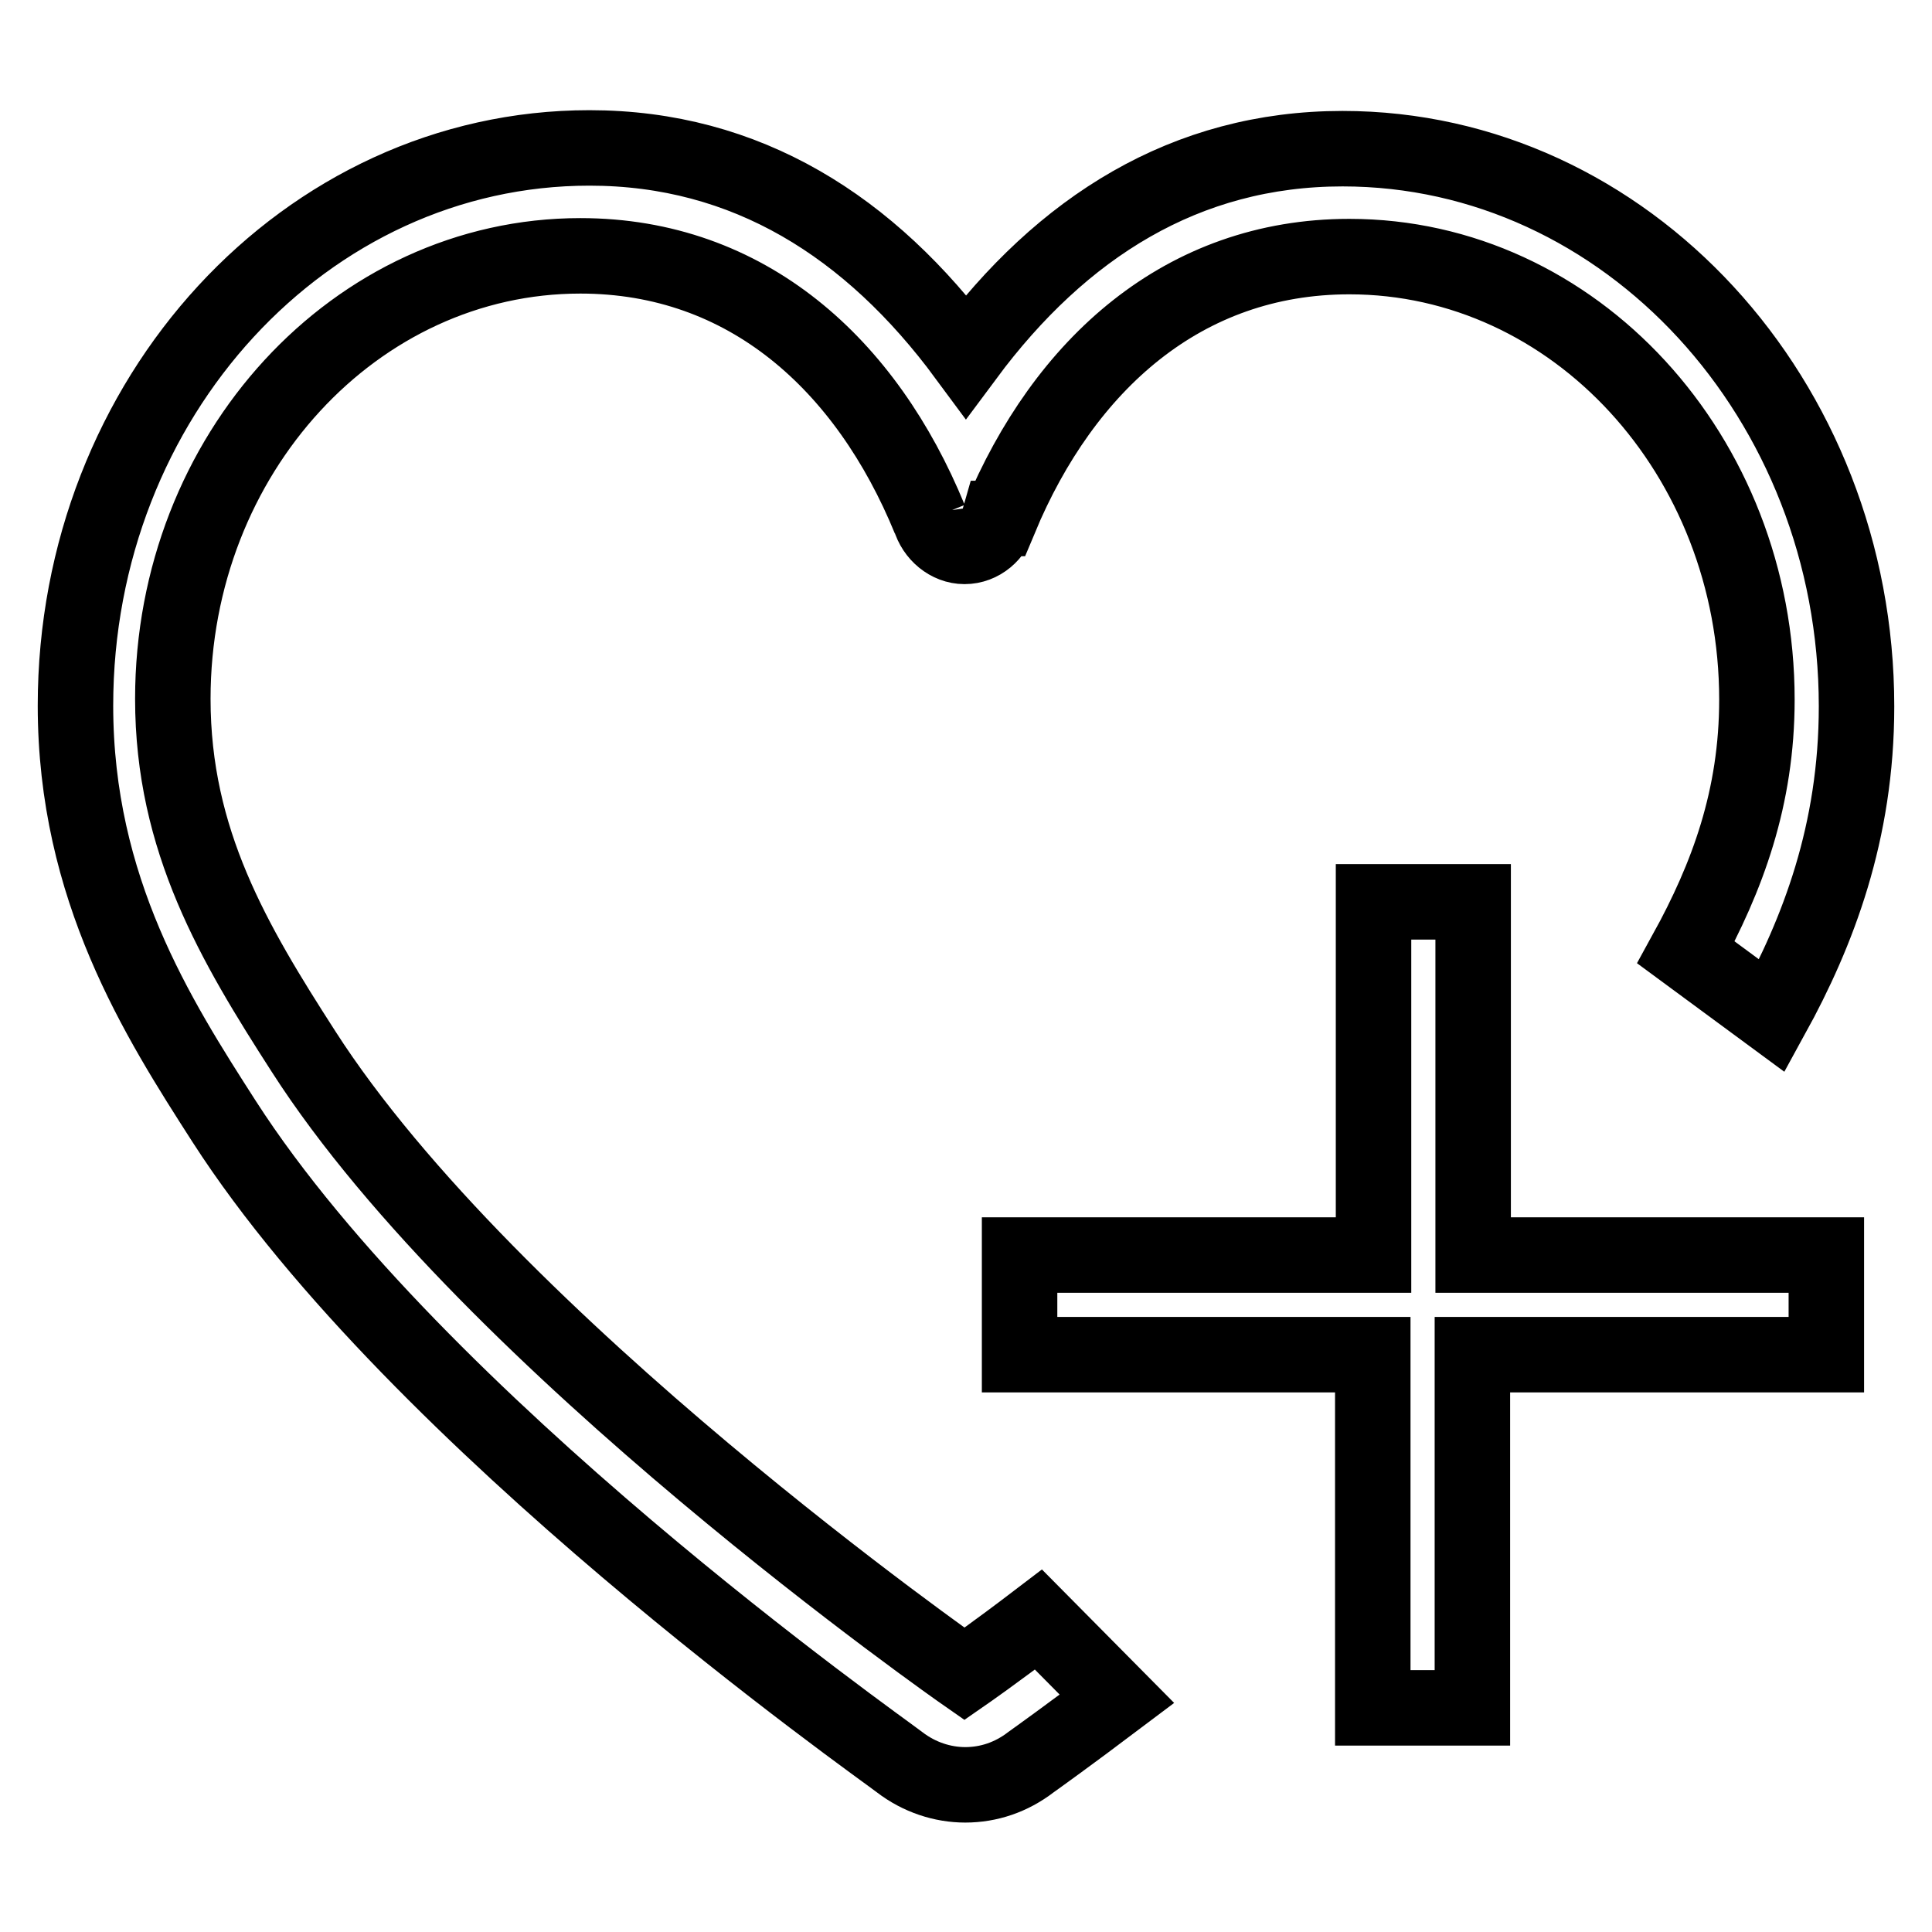
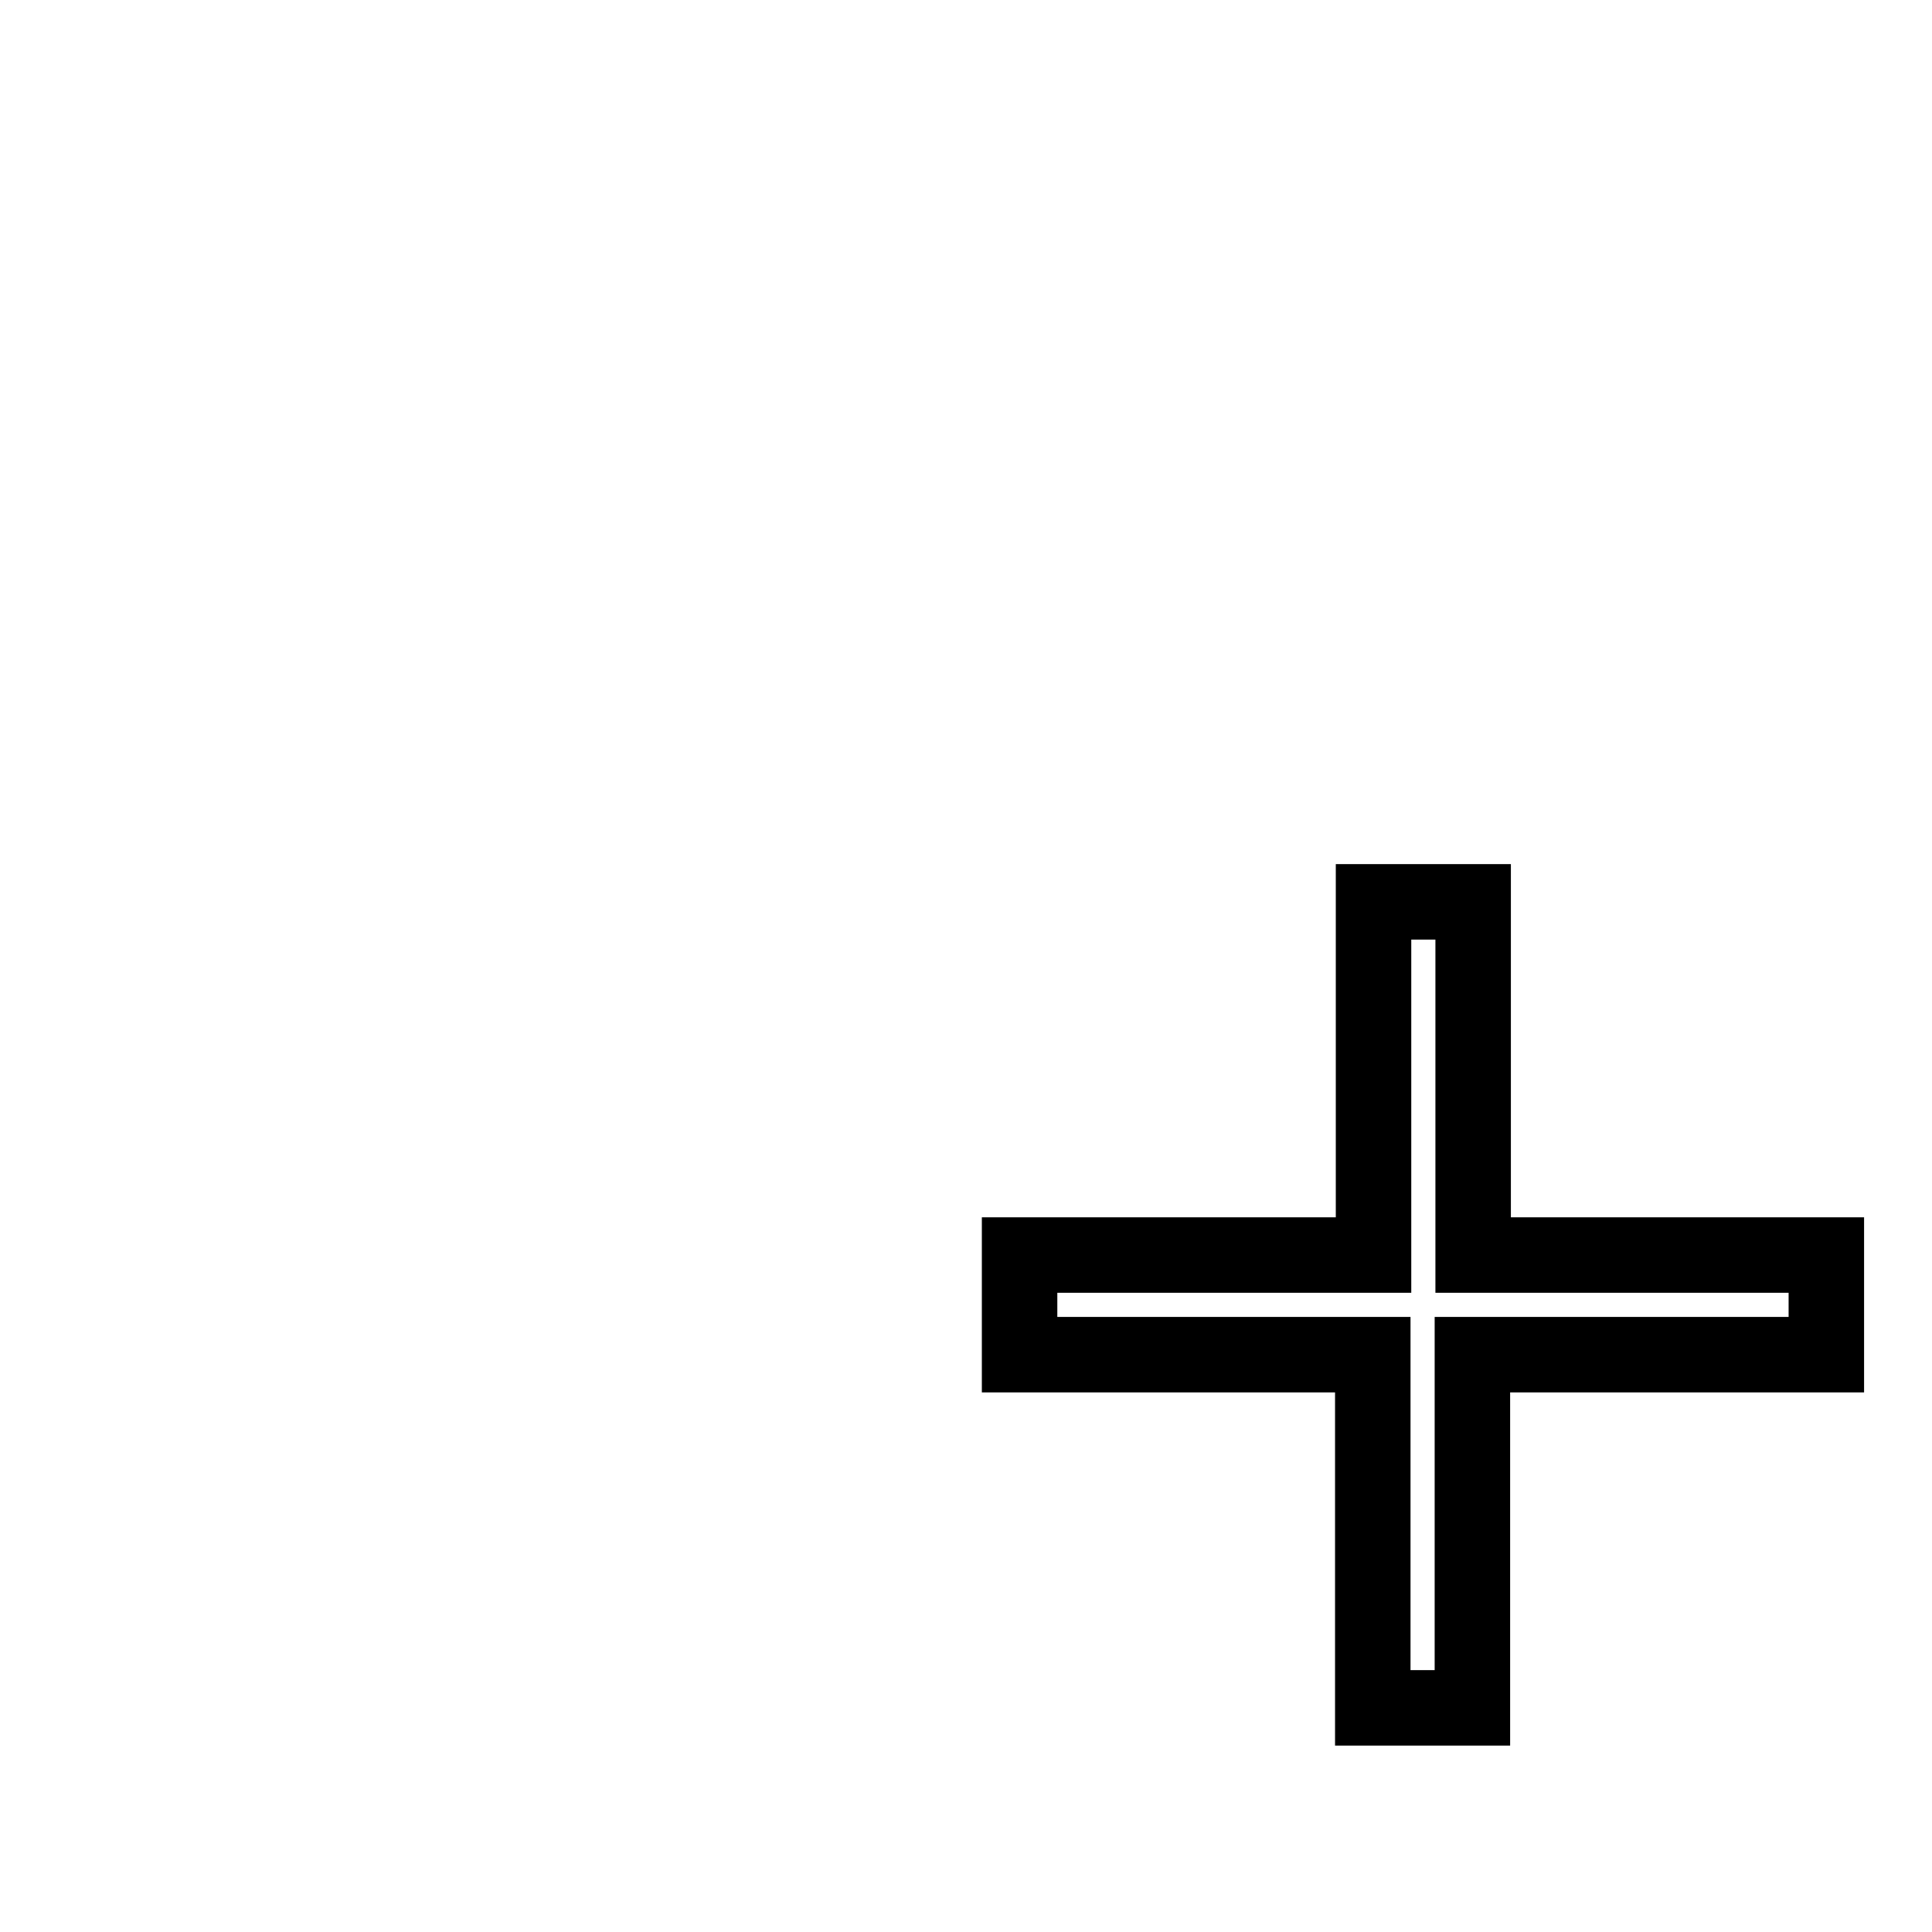
<svg xmlns="http://www.w3.org/2000/svg" version="1.1" x="0px" y="0px" viewBox="0 0 256 256" enable-background="new 0 0 256 256" xml:space="preserve">
  <g>
    <g>
      <path stroke-width="10" fill-opacity="0" stroke="#000000" d="M195.2,119.5h-13.2v46.8h-46.9v13.2h46.8v46.8h13.2v-46.8H242v-13.2h-46.8V119.5z" />
-       <path stroke-width="10" fill-opacity="0" stroke="#000000" d="M127.8,221.8c0,0-62.8-43.8-87.6-82.5C31,125,22.9,111.4,22.9,92.6c0-32.4,24.2-58.7,54-58.7c22.1,0,37.9,14.4,46.3,34.9v-0.1h0c0.6,2.1,2.5,3.7,4.6,3.7c2.2,0,4-1.6,4.6-3.7h0.1C141,48.3,156.8,34,178.8,34c29.8,0,54,26.3,54,58.7c0,13-3.9,23.5-9.4,33.5l11.4,8.4c6.1-11.1,11.2-24.3,11.2-41c0-40.7-30.5-73.9-68.1-73.9c-20.8,0-37.2,10.4-49.9,27.5C115.3,30,98.9,19.6,78.1,19.6C40.5,19.6,10,52.7,10,93.5c0,24.3,10.9,41.4,19.7,55.1c25.6,39.8,86.8,82.8,89.5,84.9c2.6,2,5.7,3,8.7,3c3.1,0,6.1-1,8.7-3c0.7-0.5,4.9-3.5,11.4-8.4l-10.4-10.5C131.7,219.1,127.8,221.8,127.8,221.8z" />
    </g>
  </g>
</svg>